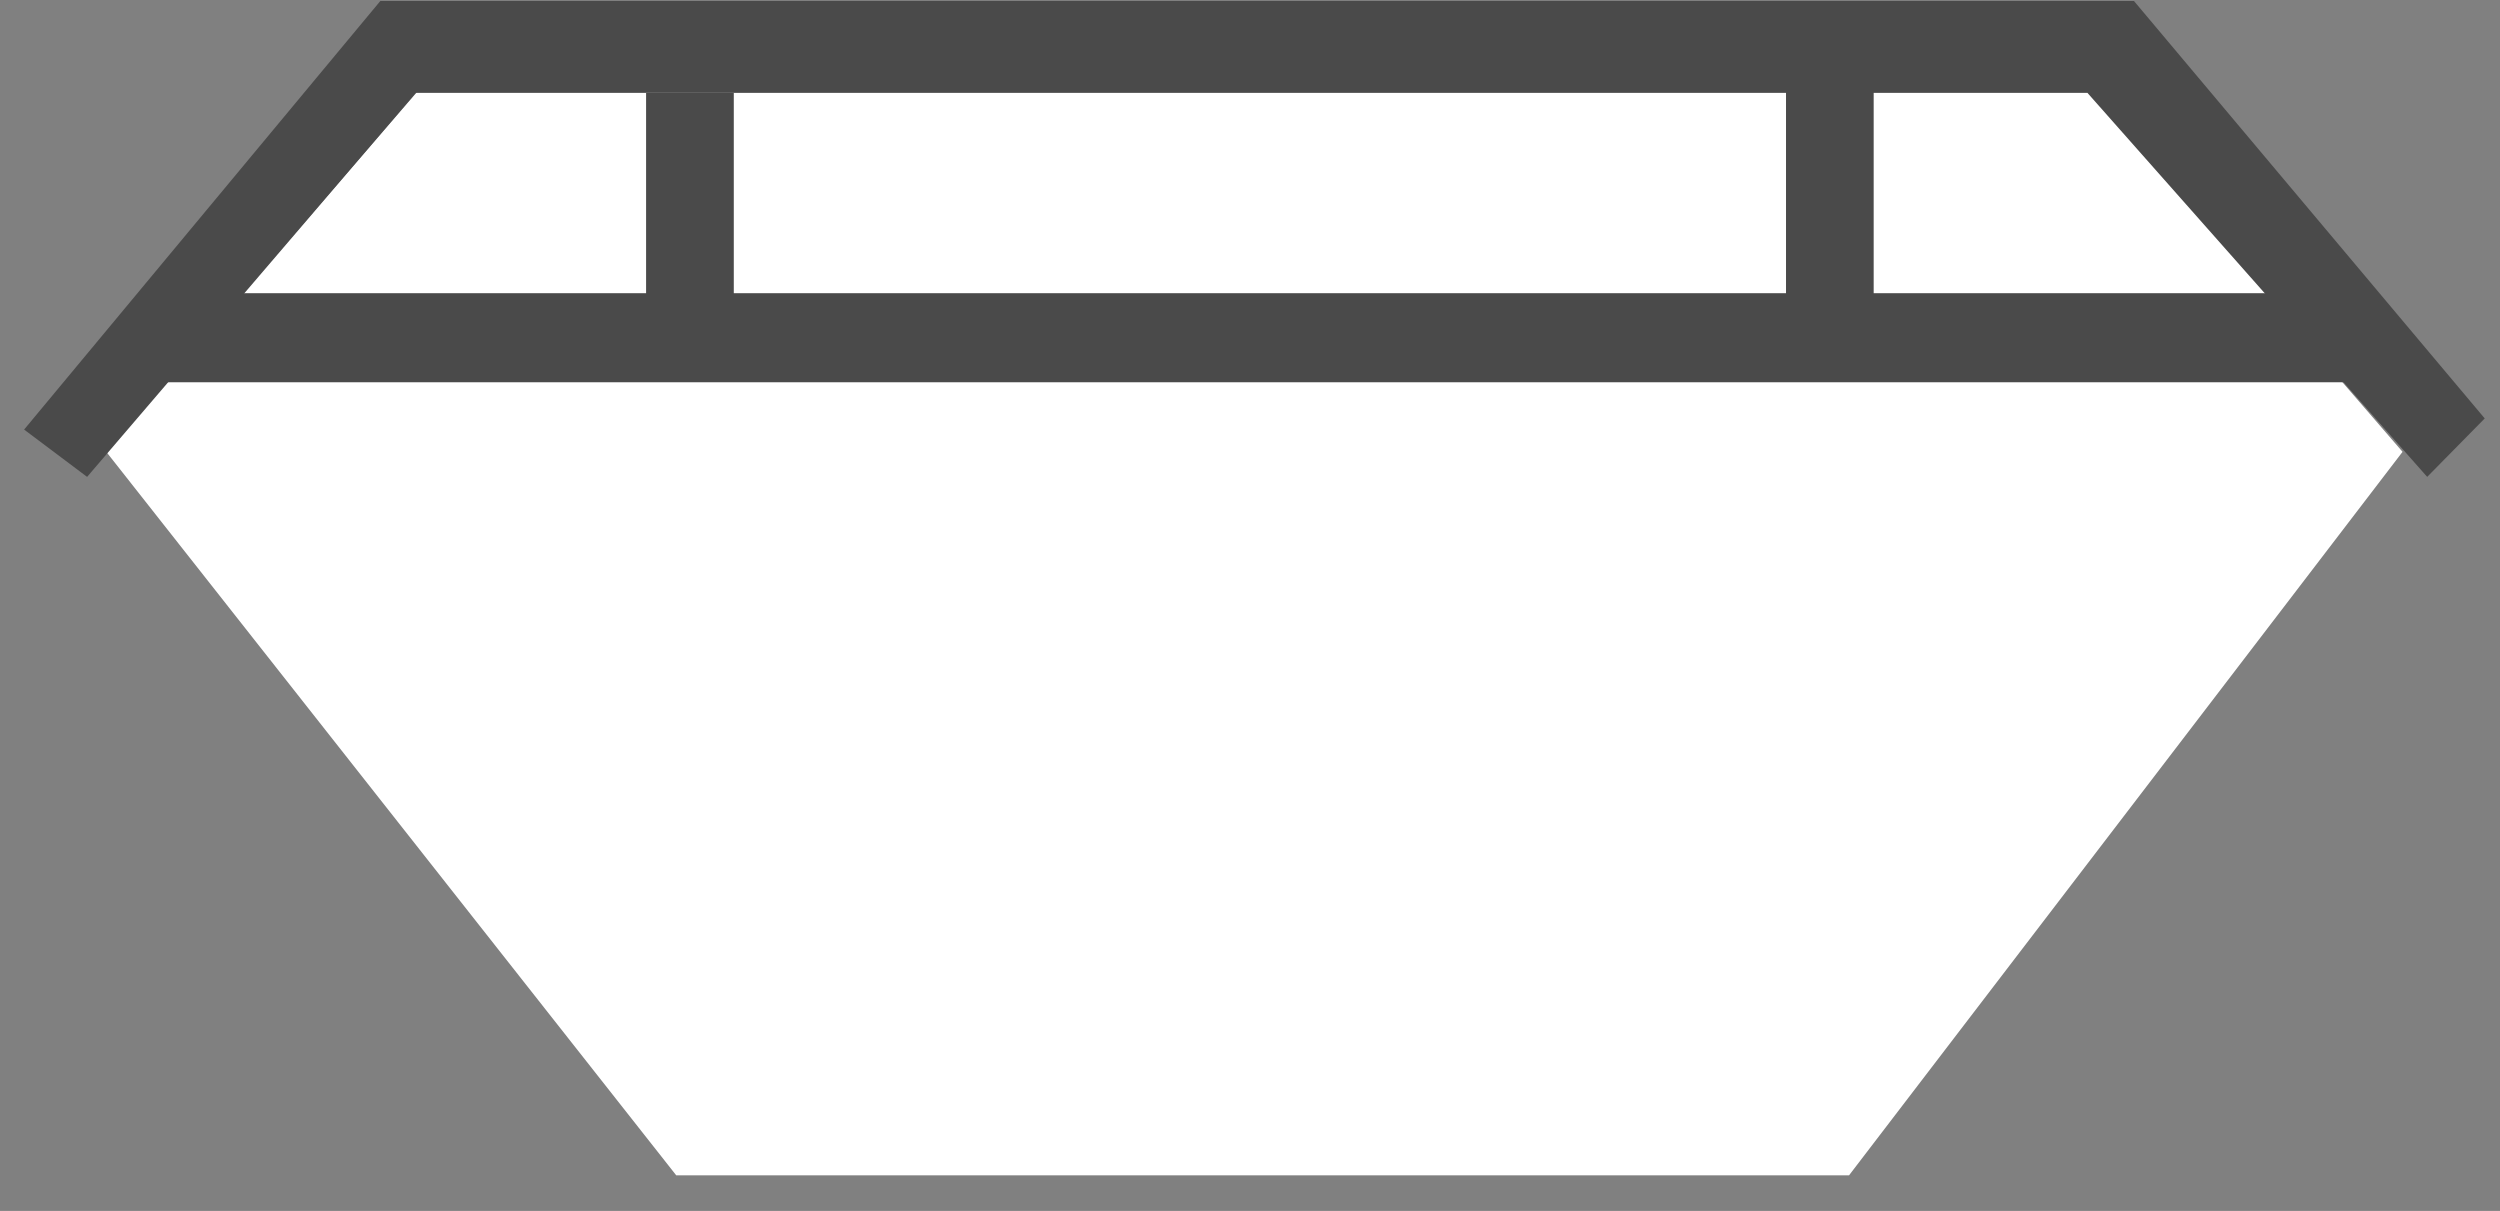
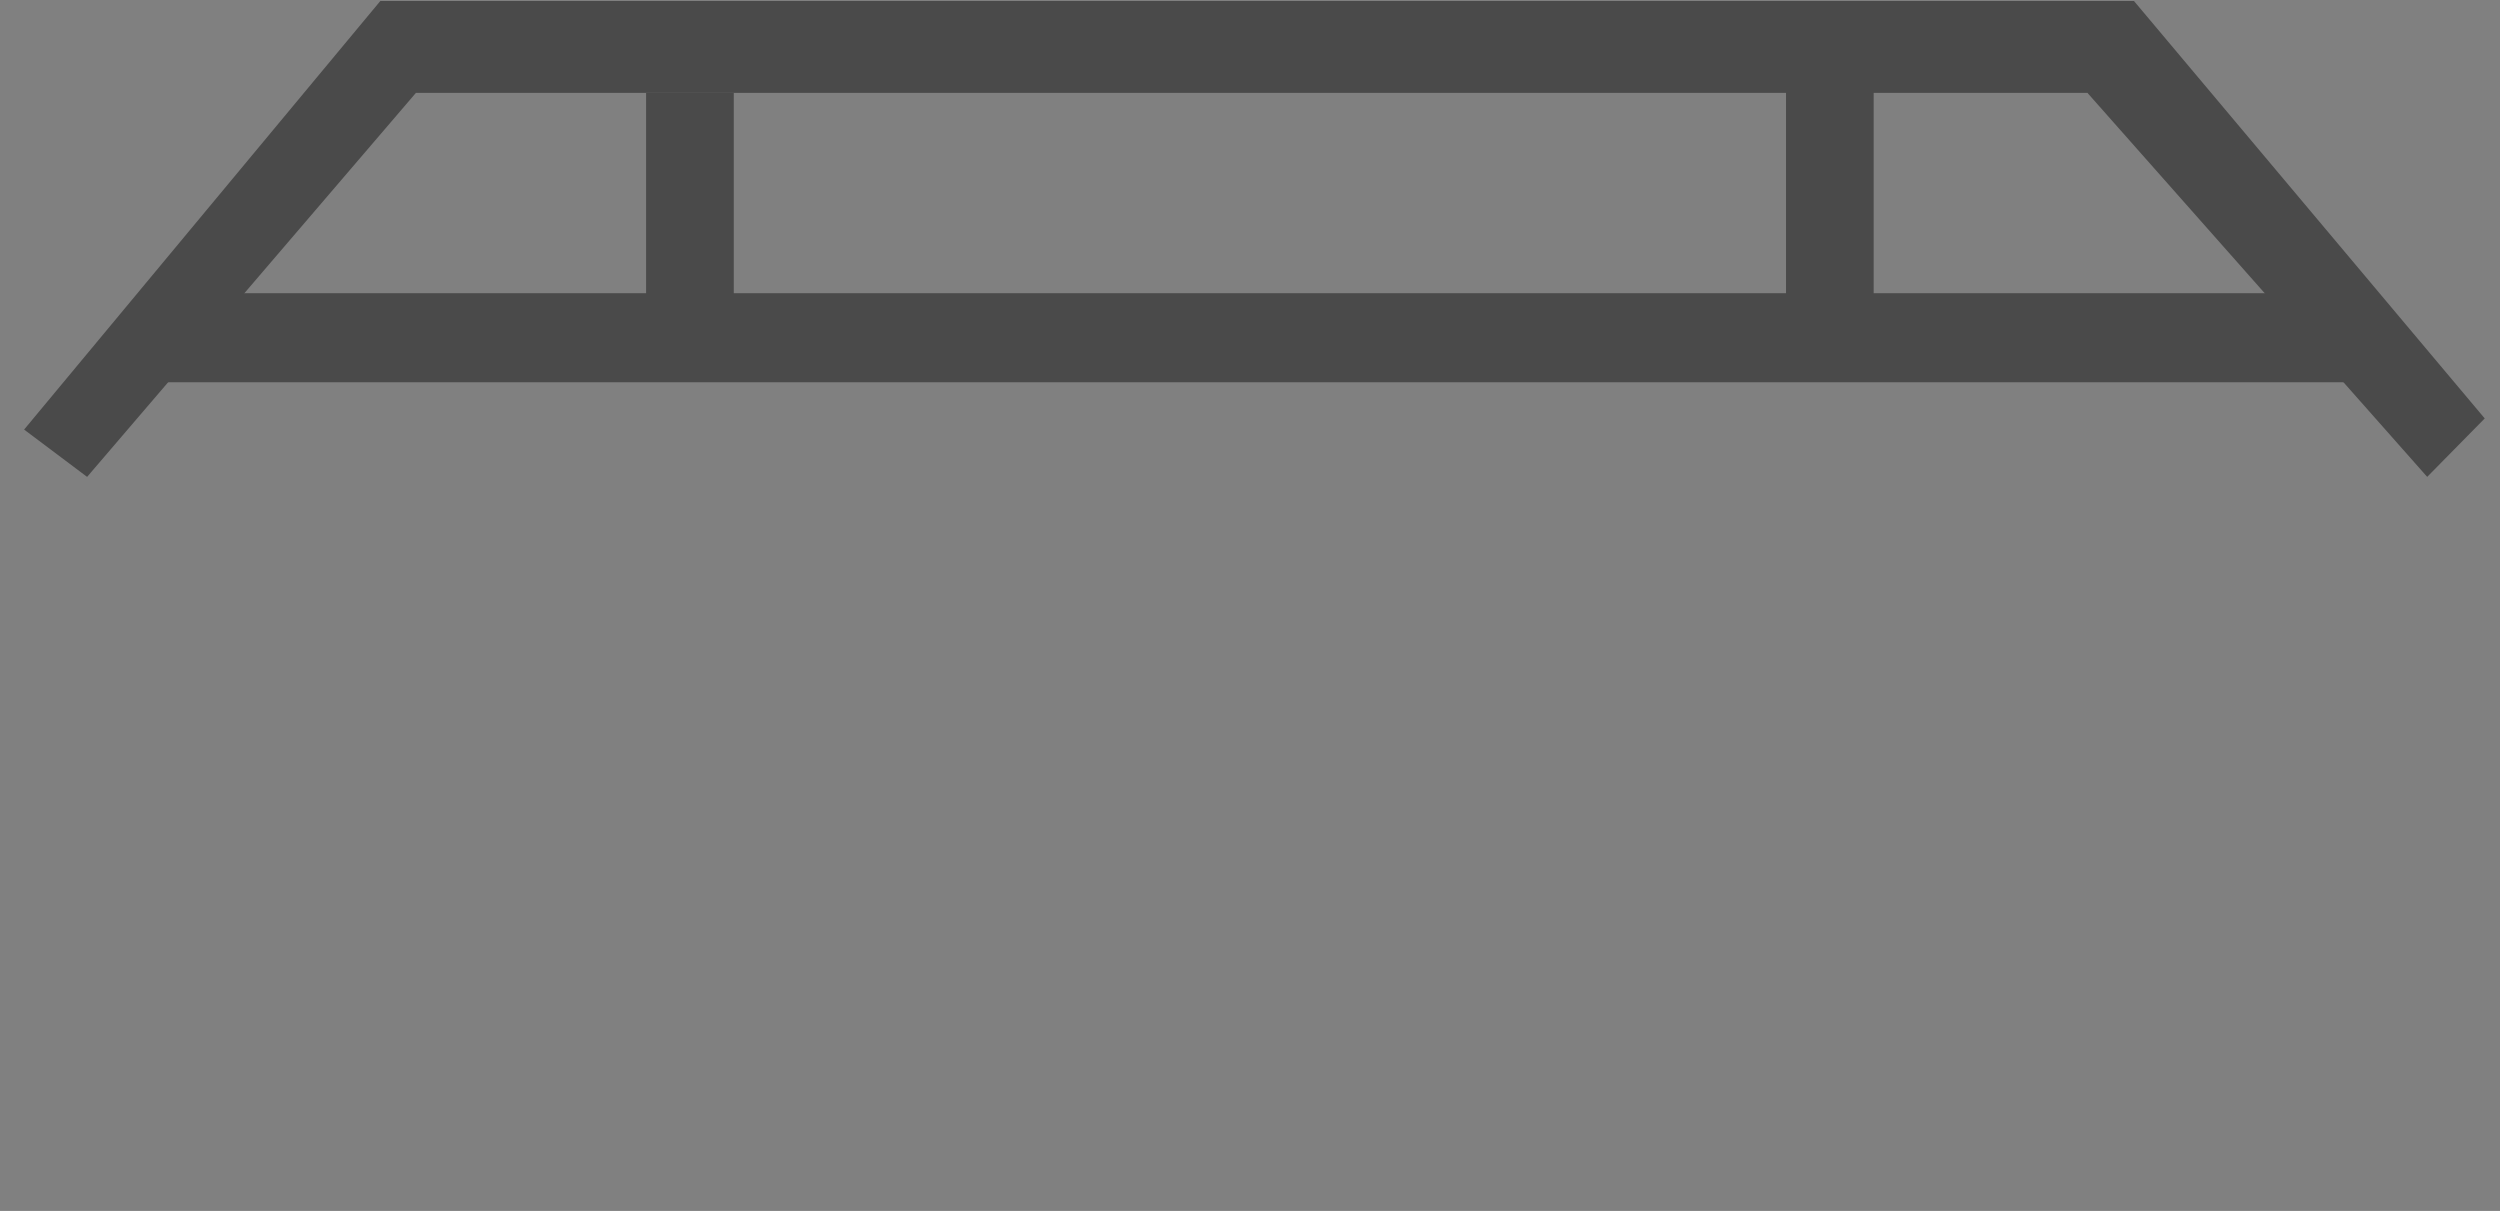
<svg xmlns="http://www.w3.org/2000/svg" width="64px" height="31px" viewBox="0 0 64 31" version="1.1">
  <rect x="0" y="0" width="64" height="31" fill="#808080" stroke="none" />
  <title>Page 1</title>
  <desc>Created with Sketch.</desc>
  <defs />
  <g id="Page-1" stroke="none" stroke-width="1" fill="none" fill-rule="evenodd">
    <g id="2c-Select-skip-v3" transform="translate(-1138, -390)">
      <g id="Group-9" transform="translate(1138, 390)">
        <g id="Page-1" transform="translate(0.617, 0.026)">
-           <polygon id="Fill-1" fill="#FFFFFF" points="10.101 2.28 2.104 11.541 16.695 30.063 46.718 30.063 60.888 11.541 52.891 2.28" />
          <polygon id="Fill-2" fill="#4A4A4A" points="9.119 0 -2.33196037e-05 10.971 1.613 12.182 10.031 2.351 52.821 2.351 61.519 12.182 62.992 10.686 54.013 0" />
          <polygon id="Fill-3" fill="#4A4A4A" points="47.349 7.48 47.349 2.208 45.105 2.208 45.105 7.48 18.168 7.48 18.168 2.351 15.923 2.351 15.923 7.48 3.437 7.48 3.437 9.76 59.415 9.76 59.415 7.48" />
        </g>
      </g>
    </g>
  </g>
</svg>